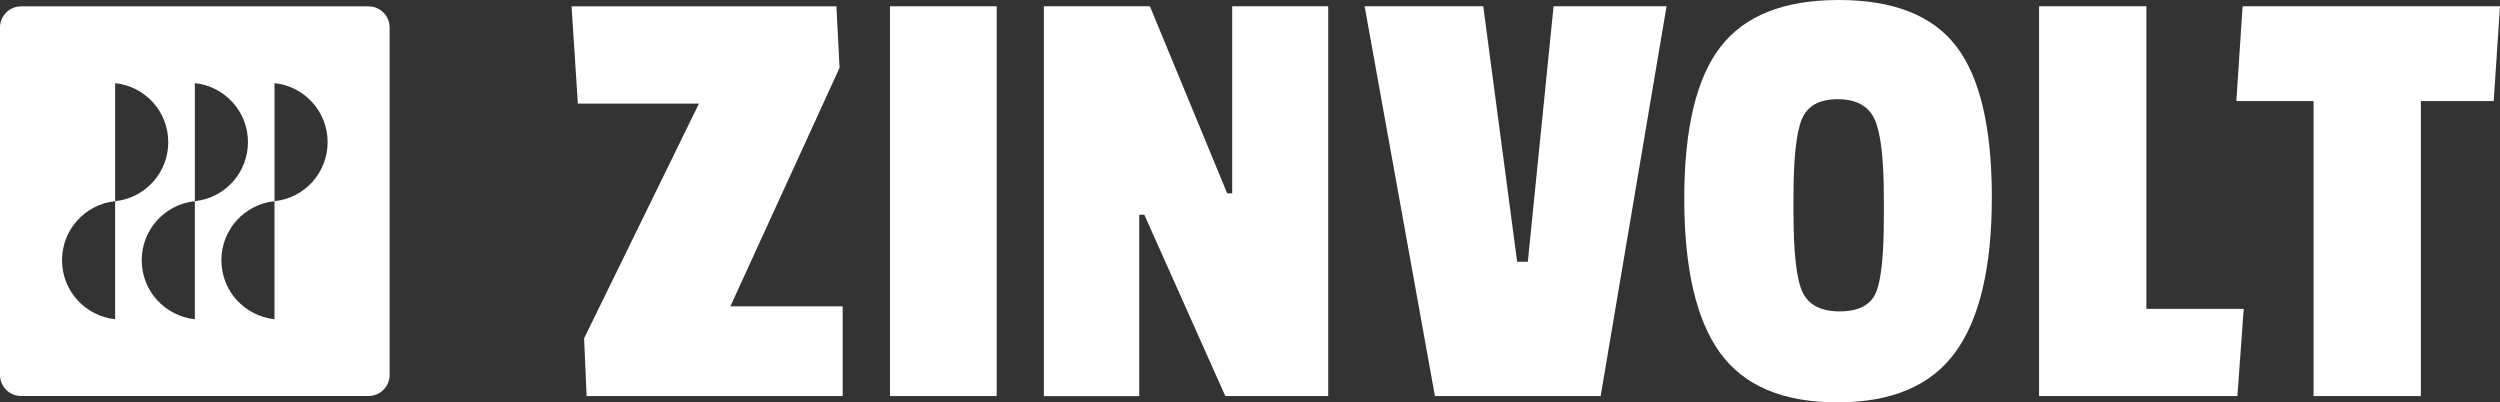
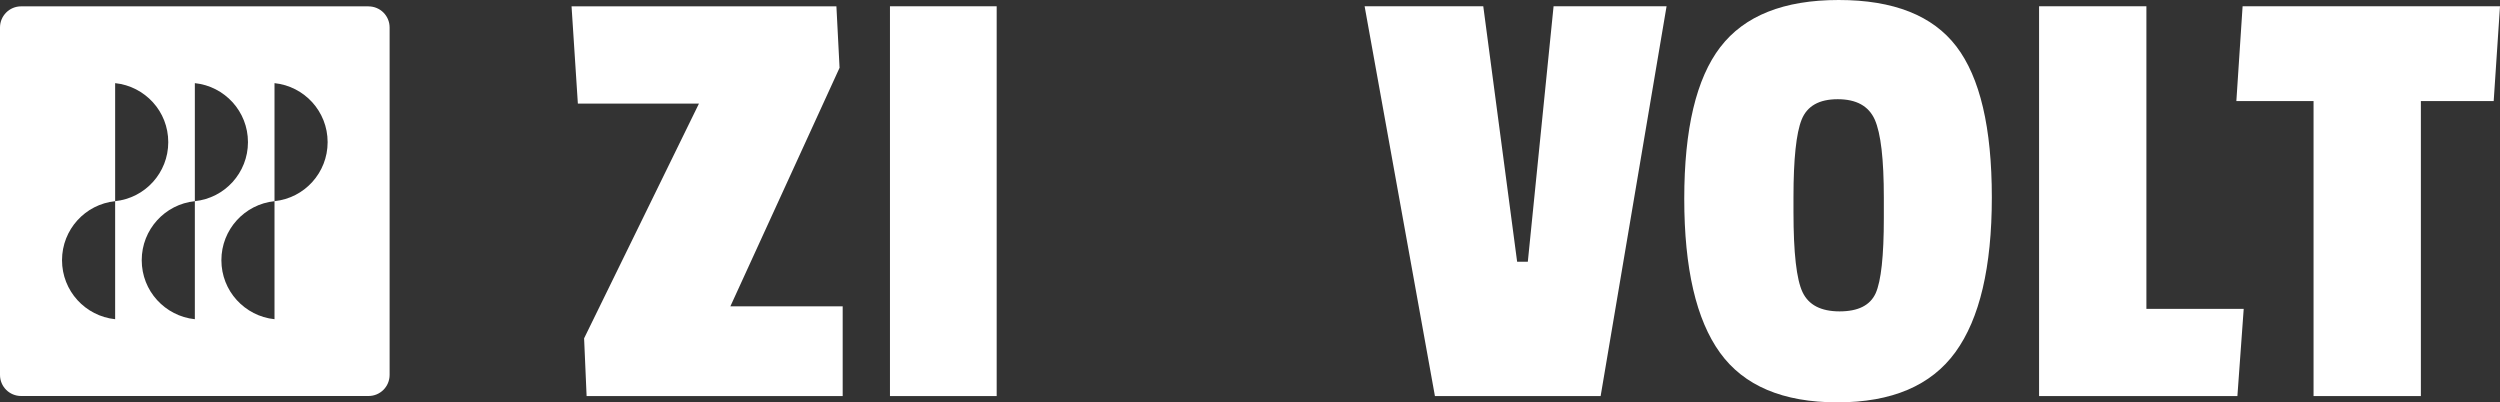
<svg xmlns="http://www.w3.org/2000/svg" viewBox="0 0 696.97 112.17" data-name="Laag 1" id="Laag_1">
  <rect x="0" y="0" width="696.97" height="112.17" fill="#333333" stroke="none" />
  <defs>
    <style>
      .cls-1 {
        fill: #fff;
      }
    </style>
  </defs>
  <g>
    <path d="M234.93,110.42h-71.39l-.35-8.05-.35-8.05,16.01-32.72,16.01-32.72h-33.76l-.88-13.56-.88-13.56h73.84l.44,8.57.44,8.57-15.22,33.25-15.22,33.25h31.31v25.02Z" class="cls-1" />
    <path d="M277.86,110.42h-29.75V1.75h29.75v108.67Z" class="cls-1" />
-     <path d="M370.29,110.42h-28.69l-11.29-25.28-11.29-25.28h-1.41v50.57h-26.59V1.75h29.56l10.77,26.07,10.77,26.07h1.4V1.75h26.77v108.67Z" class="cls-1" />
    <path d="M464.62,1.75l-9.19,54.33-9.19,54.33h-46.2l-9.8-54.33-9.8-54.33h33.08l4.72,35.61,4.72,35.61h2.98l3.59-35.61,3.59-35.61h31.5Z" class="cls-1" />
    <path d="M479.61,13.13c3.35-4.38,7.78-7.66,13.28-9.85,5.5-2.19,12.07-3.28,19.72-3.28s14.19,1.08,19.66,3.24c5.47,2.16,9.85,5.4,13.15,9.72,3.29,4.31,5.76,9.98,7.41,16.99s2.47,15.38,2.47,25.09-.85,18.16-2.54,25.35-4.23,13.12-7.61,17.78c-3.38,4.66-7.81,8.16-13.3,10.5s-12.02,3.5-19.6,3.5-14.1-1.15-19.56-3.46-9.84-5.76-13.17-10.37c-3.33-4.61-5.82-10.49-7.48-17.65-1.66-7.16-2.49-15.6-2.49-25.31s.84-18.09,2.51-25.13c1.68-7.04,4.19-12.75,7.54-17.12ZM522.66,33.34c-.85-1.89-2.13-3.31-3.85-4.26s-3.88-1.42-6.48-1.42-4.73.47-6.4,1.42-2.89,2.37-3.65,4.26c-.76,1.89-1.33,4.64-1.71,8.25s-.57,8.06-.57,13.37v4.2c0,5.65.21,10.34.63,14.06s1.06,6.47,1.9,8.24c.85,1.78,2.13,3.12,3.85,4.01s3.88,1.34,6.47,1.34,4.73-.42,6.41-1.27,2.89-2.11,3.66-3.8c.75-1.69,1.32-4.29,1.7-7.79s.57-7.9.57-13.22v-5.6c0-5.37-.21-9.87-.63-13.5-.42-3.63-1.06-6.39-1.9-8.29Z" class="cls-1" />
    <path d="M623.77,110.42h-55.3V1.75h29.92v84.35h27.13l-.88,12.16-.88,12.16Z" class="cls-1" />
    <path d="M695.22,28.18h-20.31v82.24h-29.92V28.18h-21.52l.87-13.22.87-13.22h71.76l-.88,13.22-.88,13.22Z" class="cls-1" />
  </g>
  <path d="M102.75,1.77H5.89c-1.63,0-3.1.66-4.16,1.72S0,6.03,0,7.66v96.86c0,1.63.66,3.1,1.72,4.16s2.54,1.72,4.16,1.72h96.86c1.63,0,3.1-.66,4.16-1.72s1.72-2.54,1.72-4.16V7.66c0-1.63-.66-3.1-1.72-4.16s-2.54-1.72-4.16-1.72ZM32.1,88.99c-4.16-.43-7.86-2.41-10.53-5.34-2.66-2.94-4.28-6.83-4.28-11.11s1.62-8.17,4.28-11.11,6.36-4.91,10.53-5.34V23.18c4.16.43,7.86,2.41,10.53,5.34s4.28,6.83,4.28,11.11-1.62,8.17-4.28,11.11-6.36,4.91-10.53,5.34v32.9ZM54.32,88.99c-4.16-.43-7.86-2.41-10.53-5.34s-4.28-6.83-4.28-11.11,1.62-8.17,4.28-11.11,6.36-4.91,10.53-5.34V23.18c4.16.43,7.86,2.41,10.53,5.34,2.66,2.94,4.28,6.83,4.28,11.11s-1.62,8.17-4.28,11.11-6.36,4.91-10.53,5.34v32.9ZM76.53,56.09v32.9c-4.16-.43-7.86-2.41-10.53-5.34s-4.28-6.83-4.28-11.11,1.62-8.17,4.28-11.11,6.36-4.91,10.53-5.34V23.18c4.16.43,7.86,2.41,10.53,5.34,2.66,2.94,4.28,6.83,4.28,11.11s-1.62,8.17-4.28,11.11c-2.66,2.94-6.36,4.91-10.53,5.34Z" class="cls-1" />
</svg>